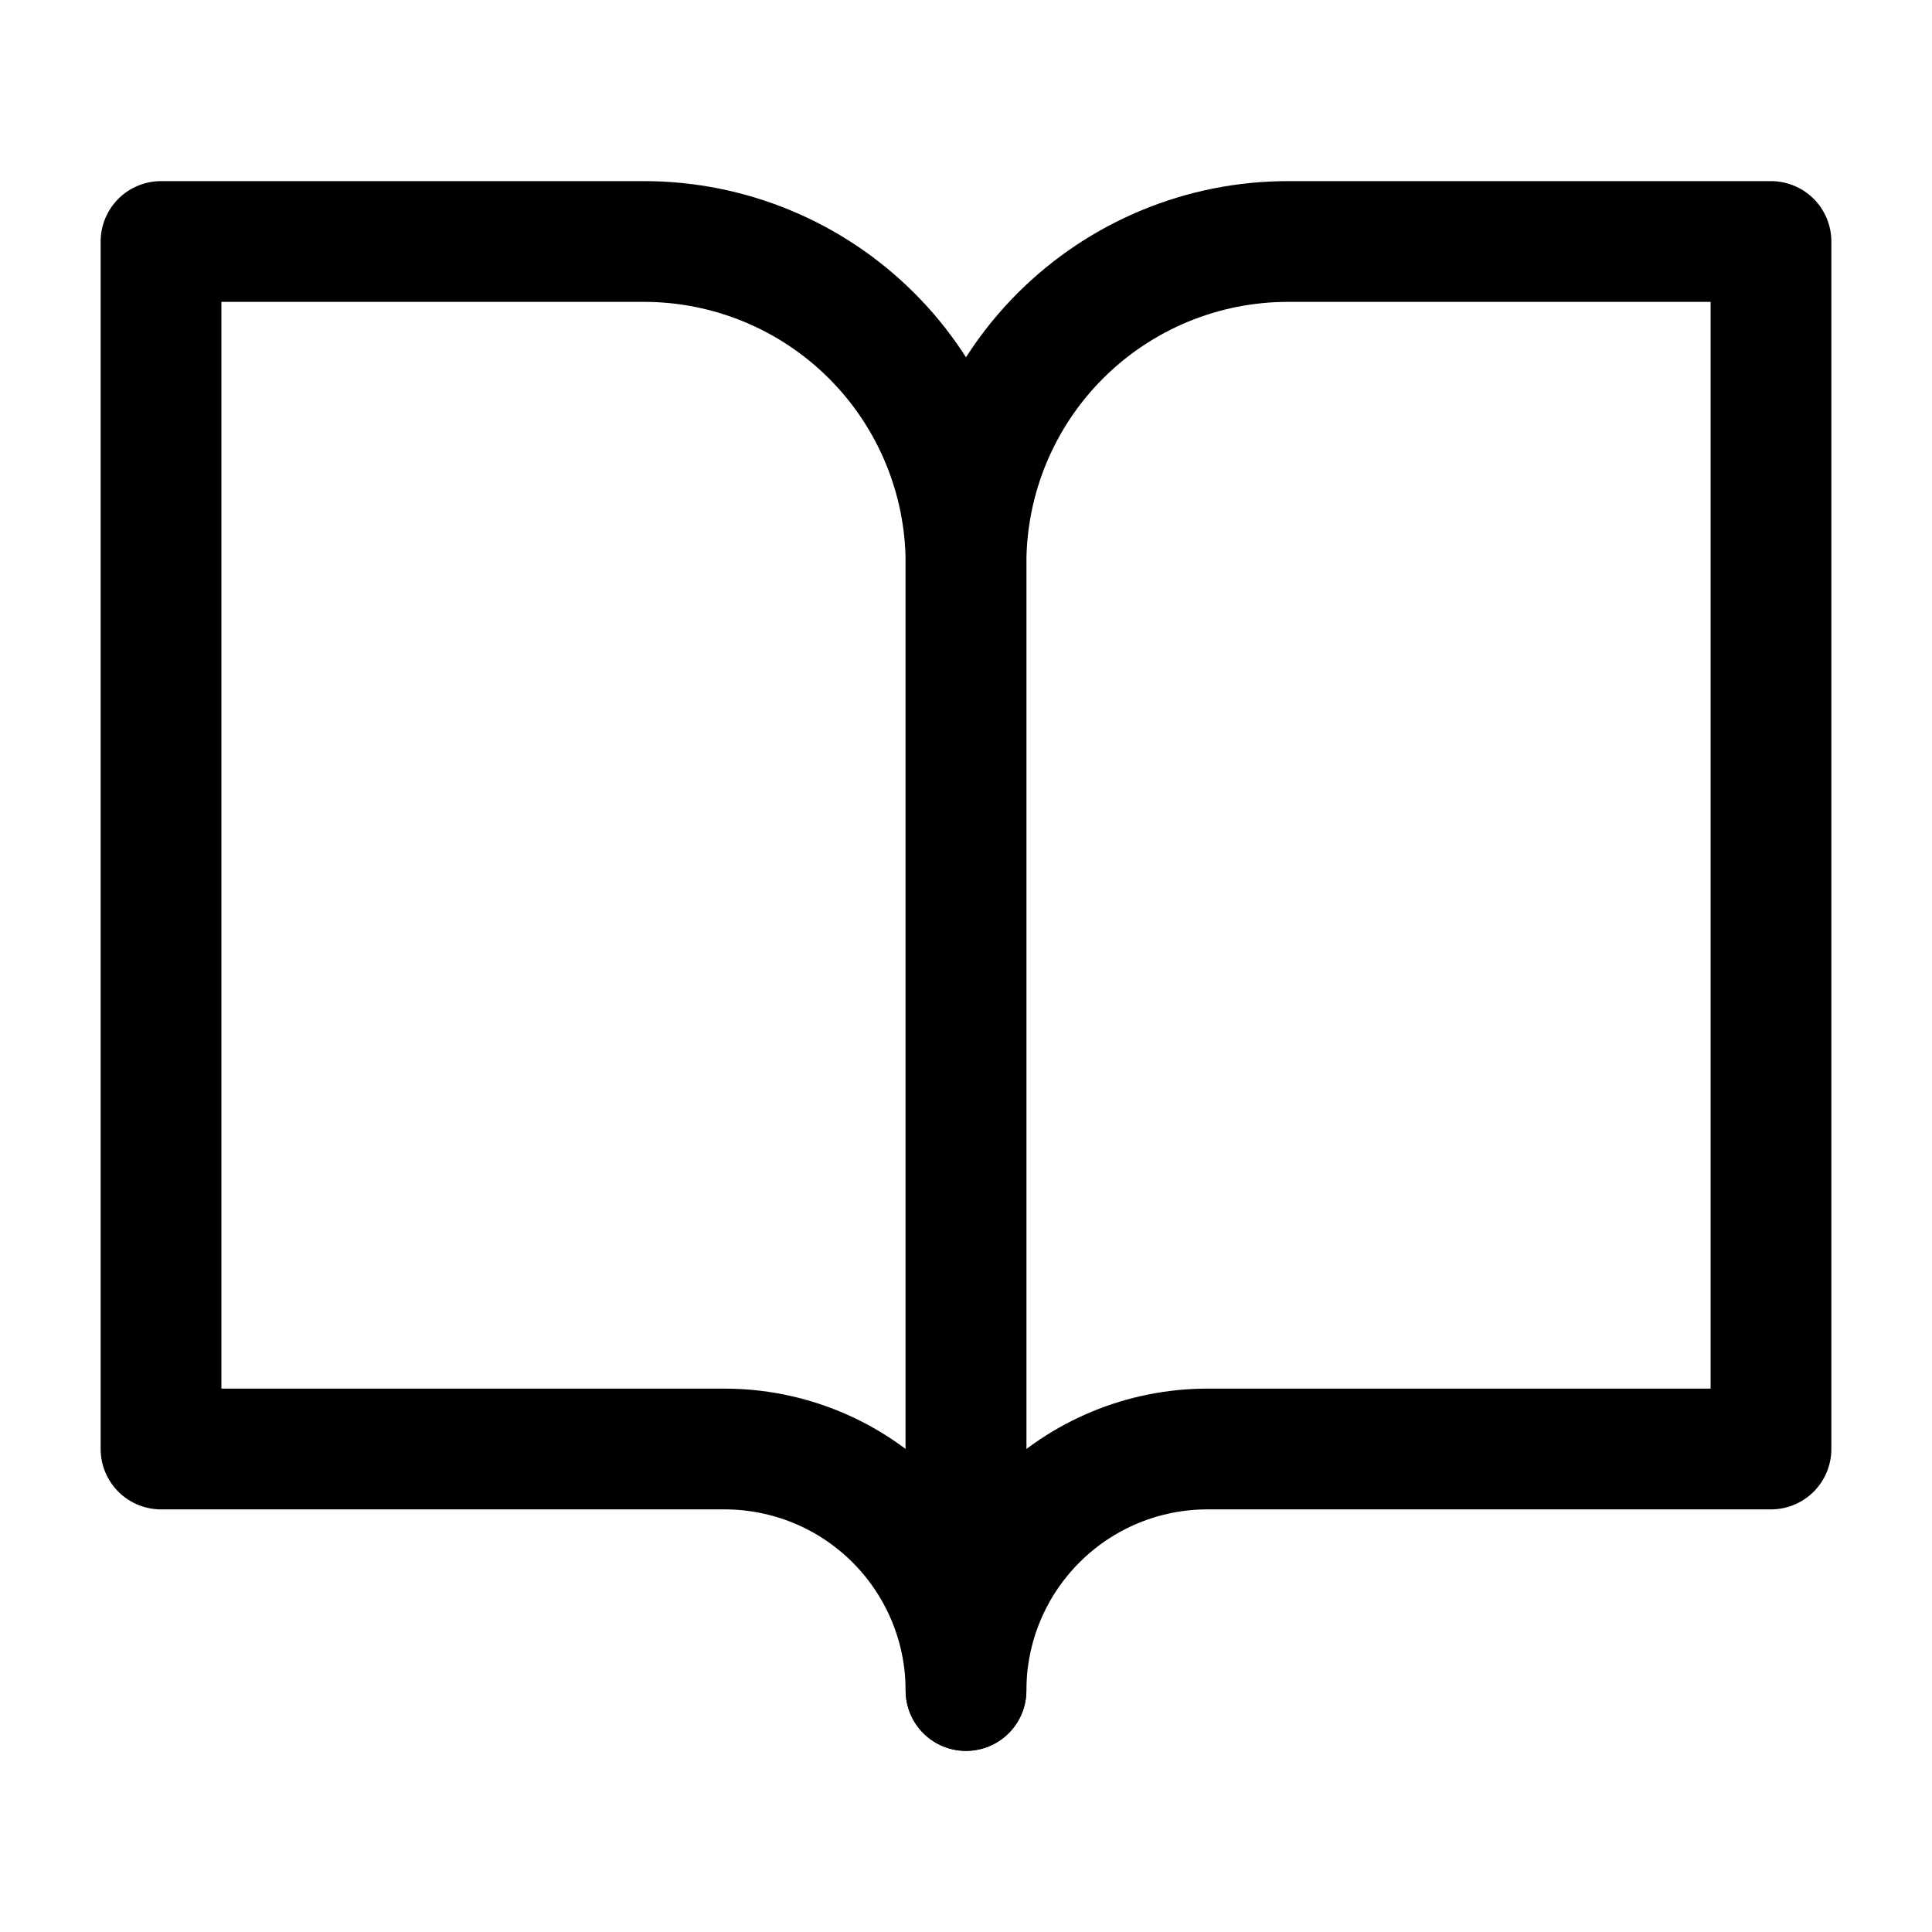
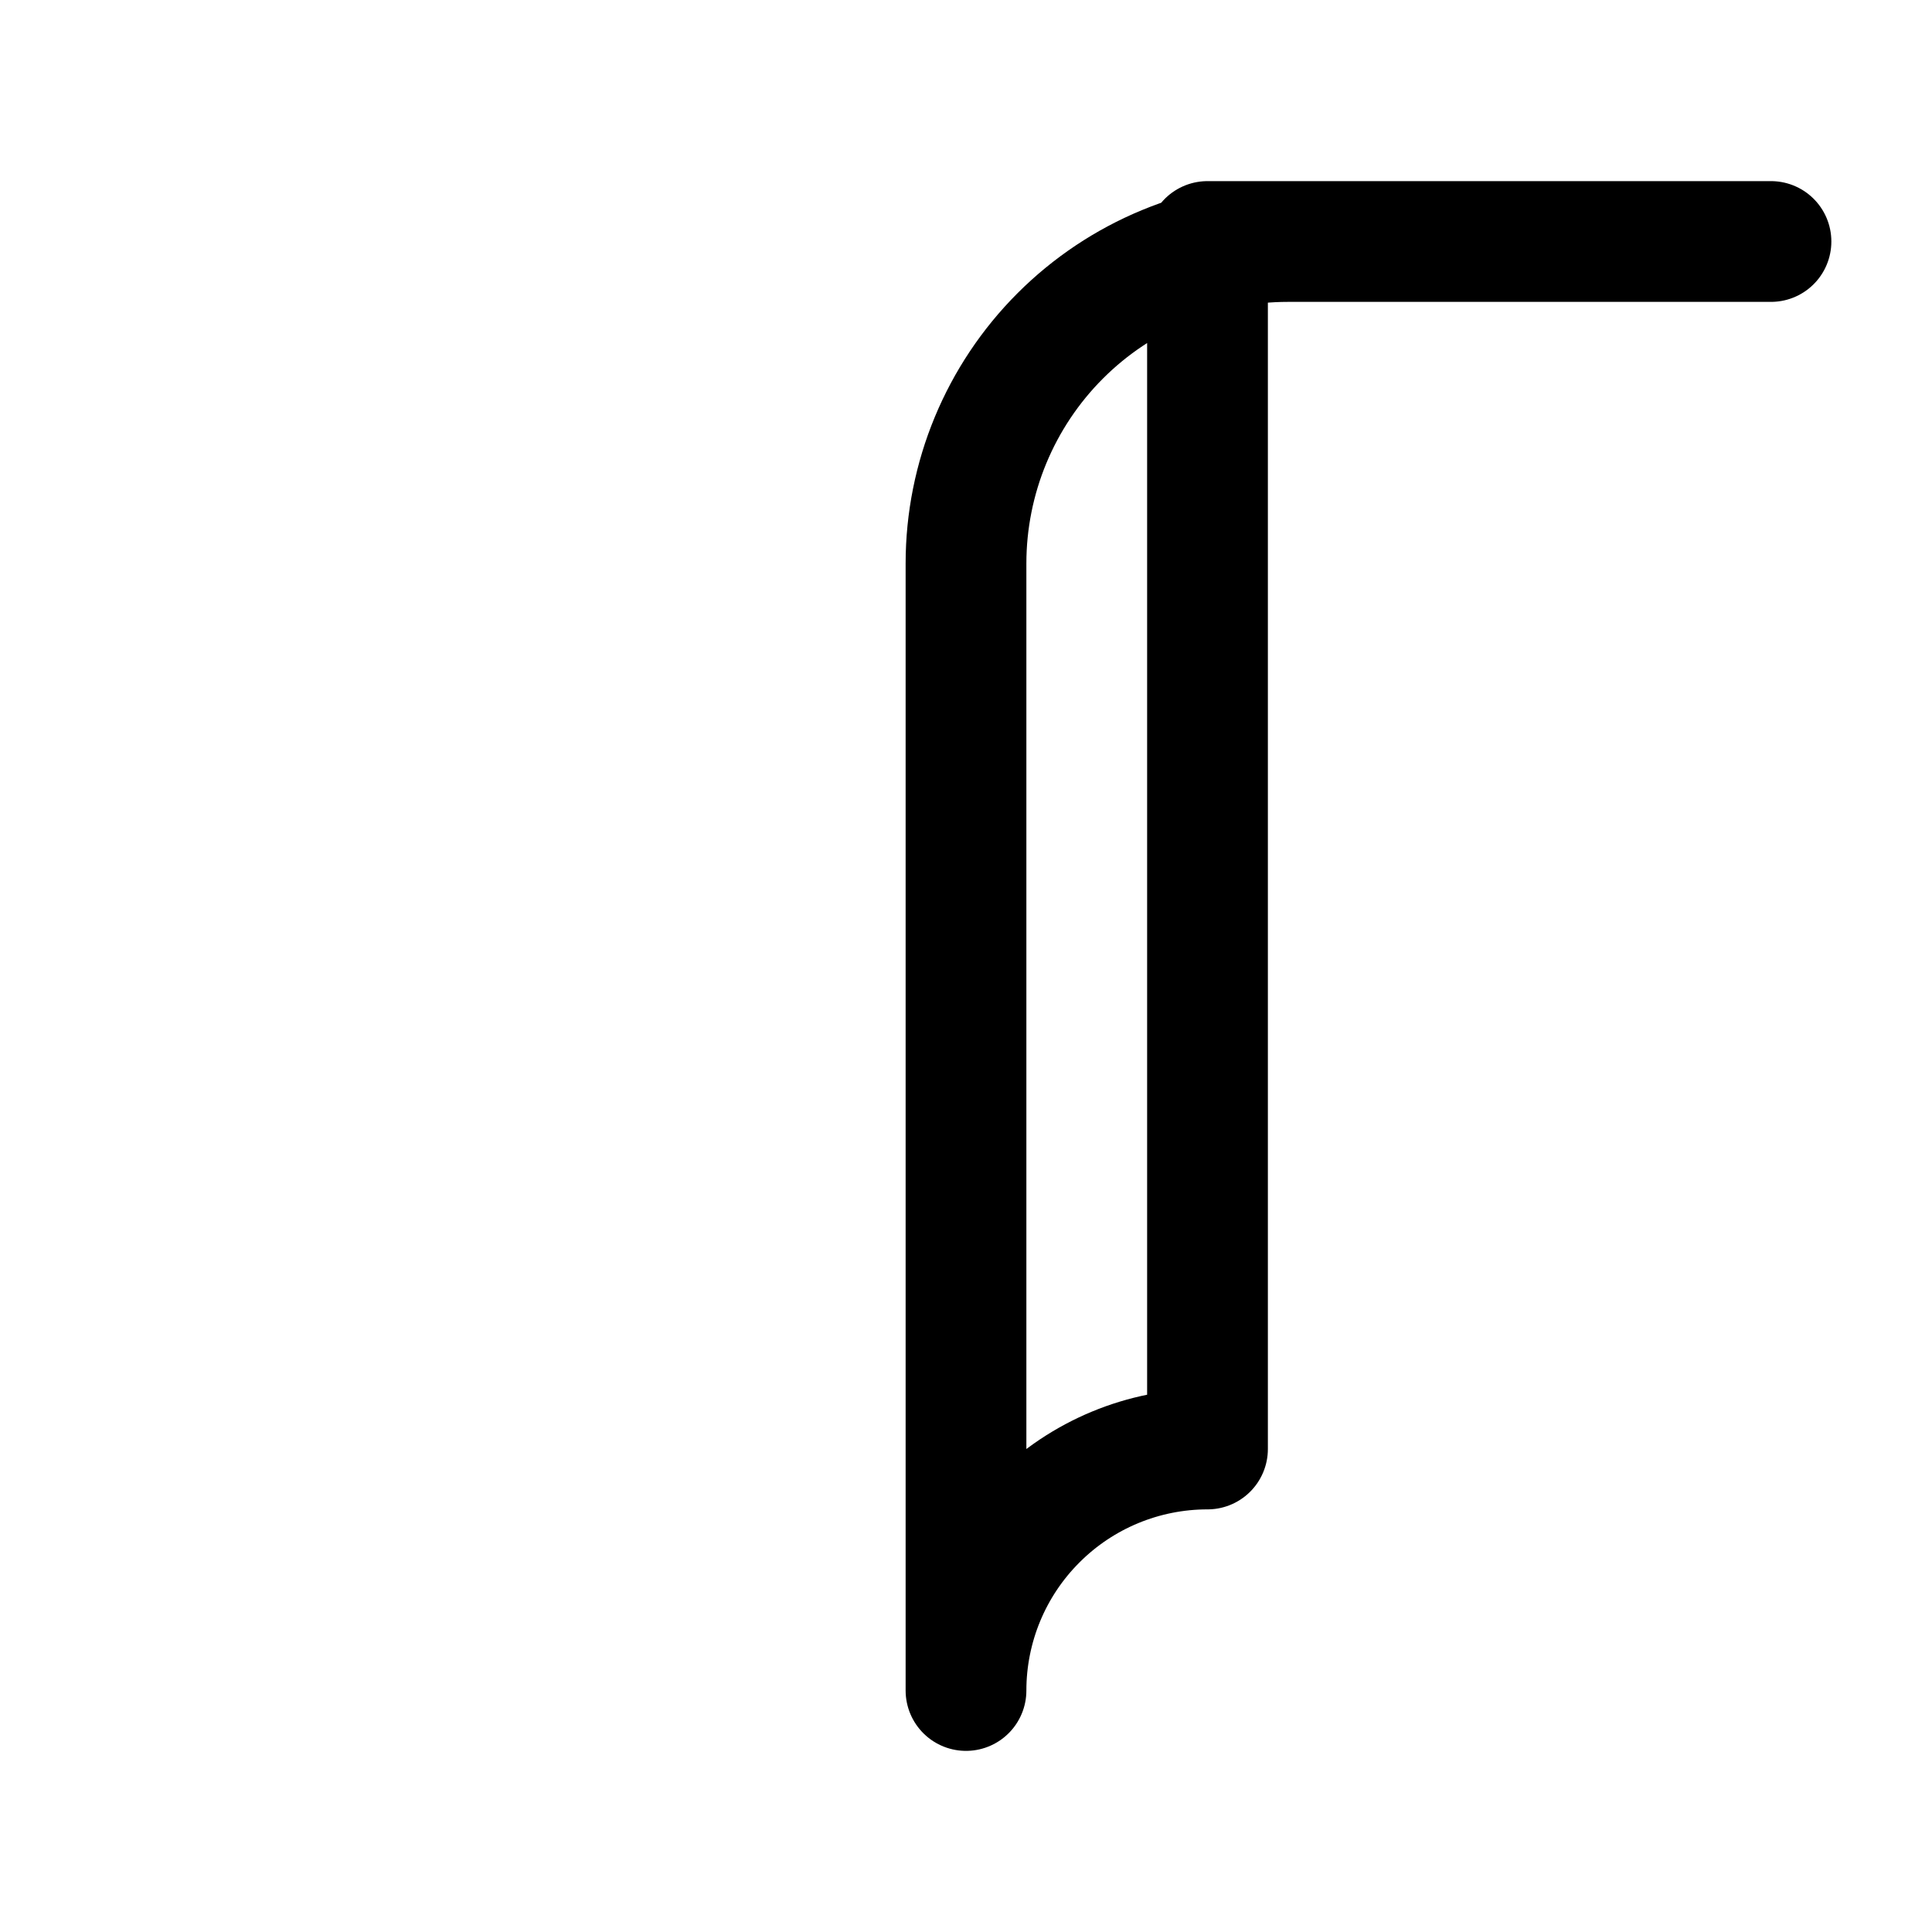
<svg xmlns="http://www.w3.org/2000/svg" width="32" height="32" viewBox="0 0 32 32" fill="none">
-   <path d="M2.667 4H10.667C12.081 4 13.438 4.562 14.438 5.562C15.438 6.562 16 7.919 16 9.333V28C16 26.939 15.579 25.922 14.829 25.172C14.079 24.421 13.061 24 12 24H2.667V4Z" stroke="black" stroke-width="2" stroke-linecap="round" stroke-linejoin="round" />
-   <path d="M29.333 4H21.333C19.919 4 18.562 4.562 17.562 5.562C16.562 6.562 16 7.919 16 9.333V28C16 26.939 16.421 25.922 17.172 25.172C17.922 24.421 18.939 24 20 24H29.333V4Z" stroke="black" stroke-width="2" stroke-linecap="round" stroke-linejoin="round" />
+   <path d="M29.333 4H21.333C19.919 4 18.562 4.562 17.562 5.562C16.562 6.562 16 7.919 16 9.333V28C16 26.939 16.421 25.922 17.172 25.172C17.922 24.421 18.939 24 20 24V4Z" stroke="black" stroke-width="2" stroke-linecap="round" stroke-linejoin="round" />
</svg>